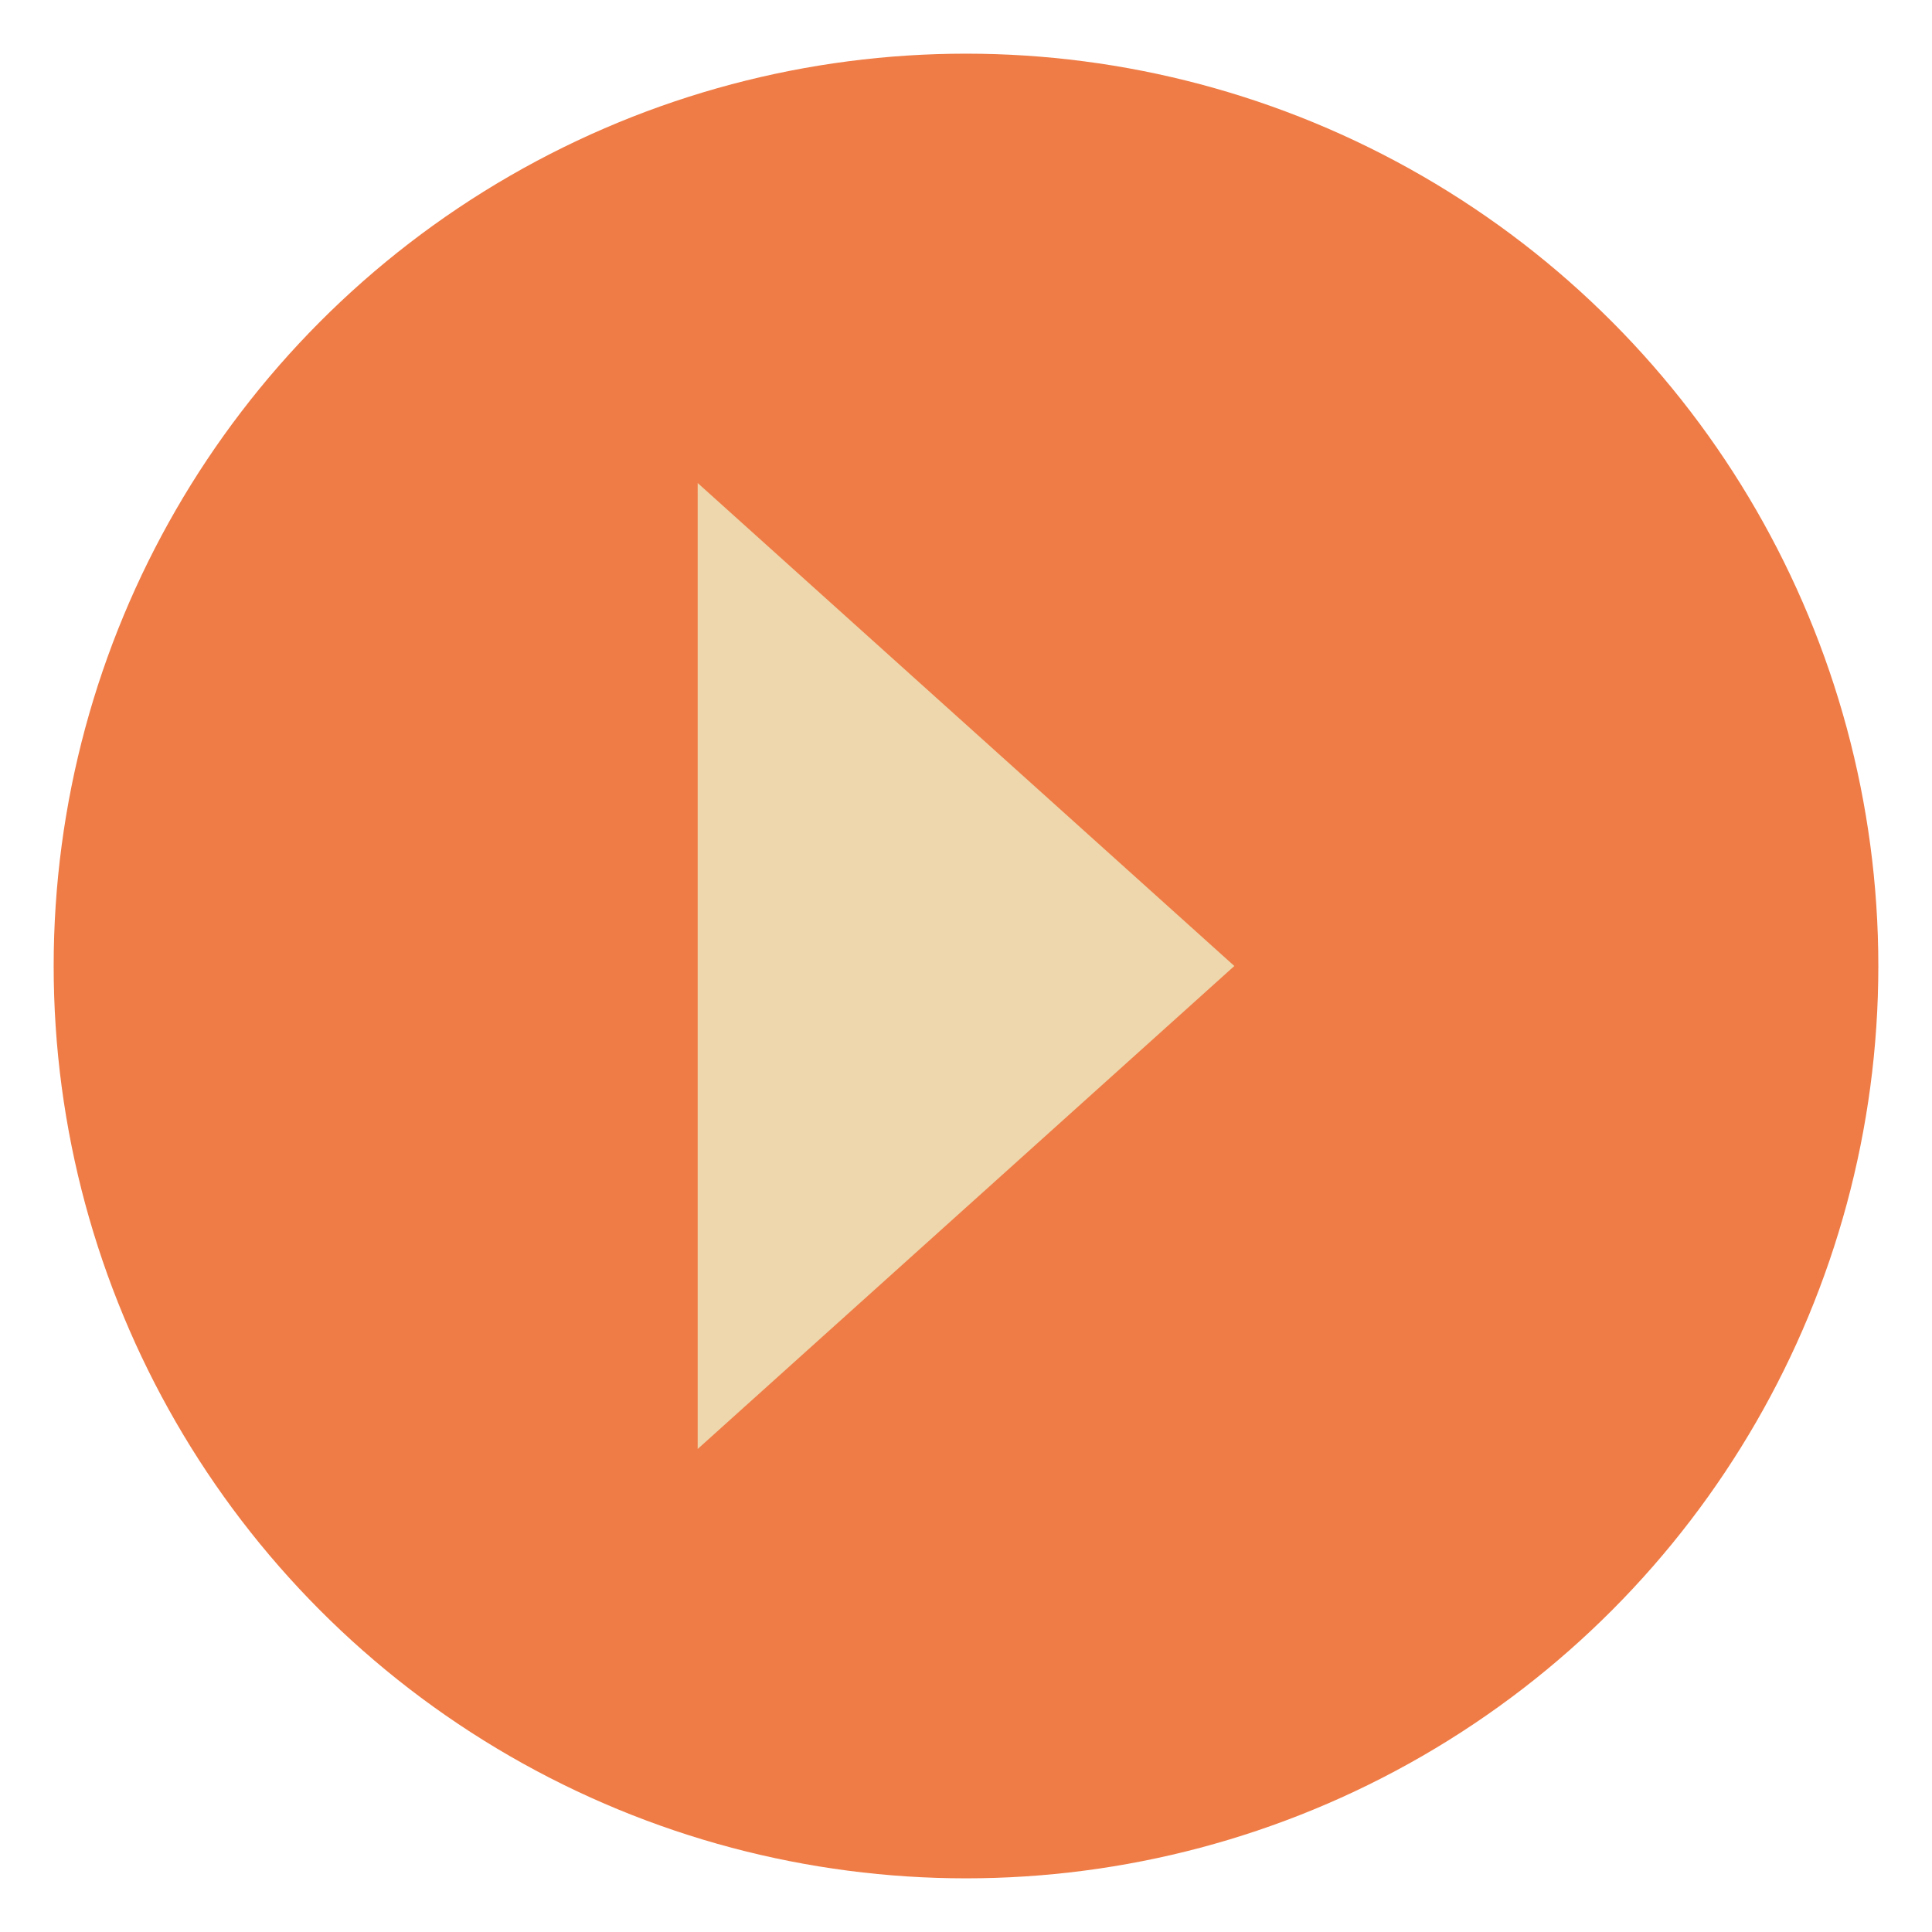
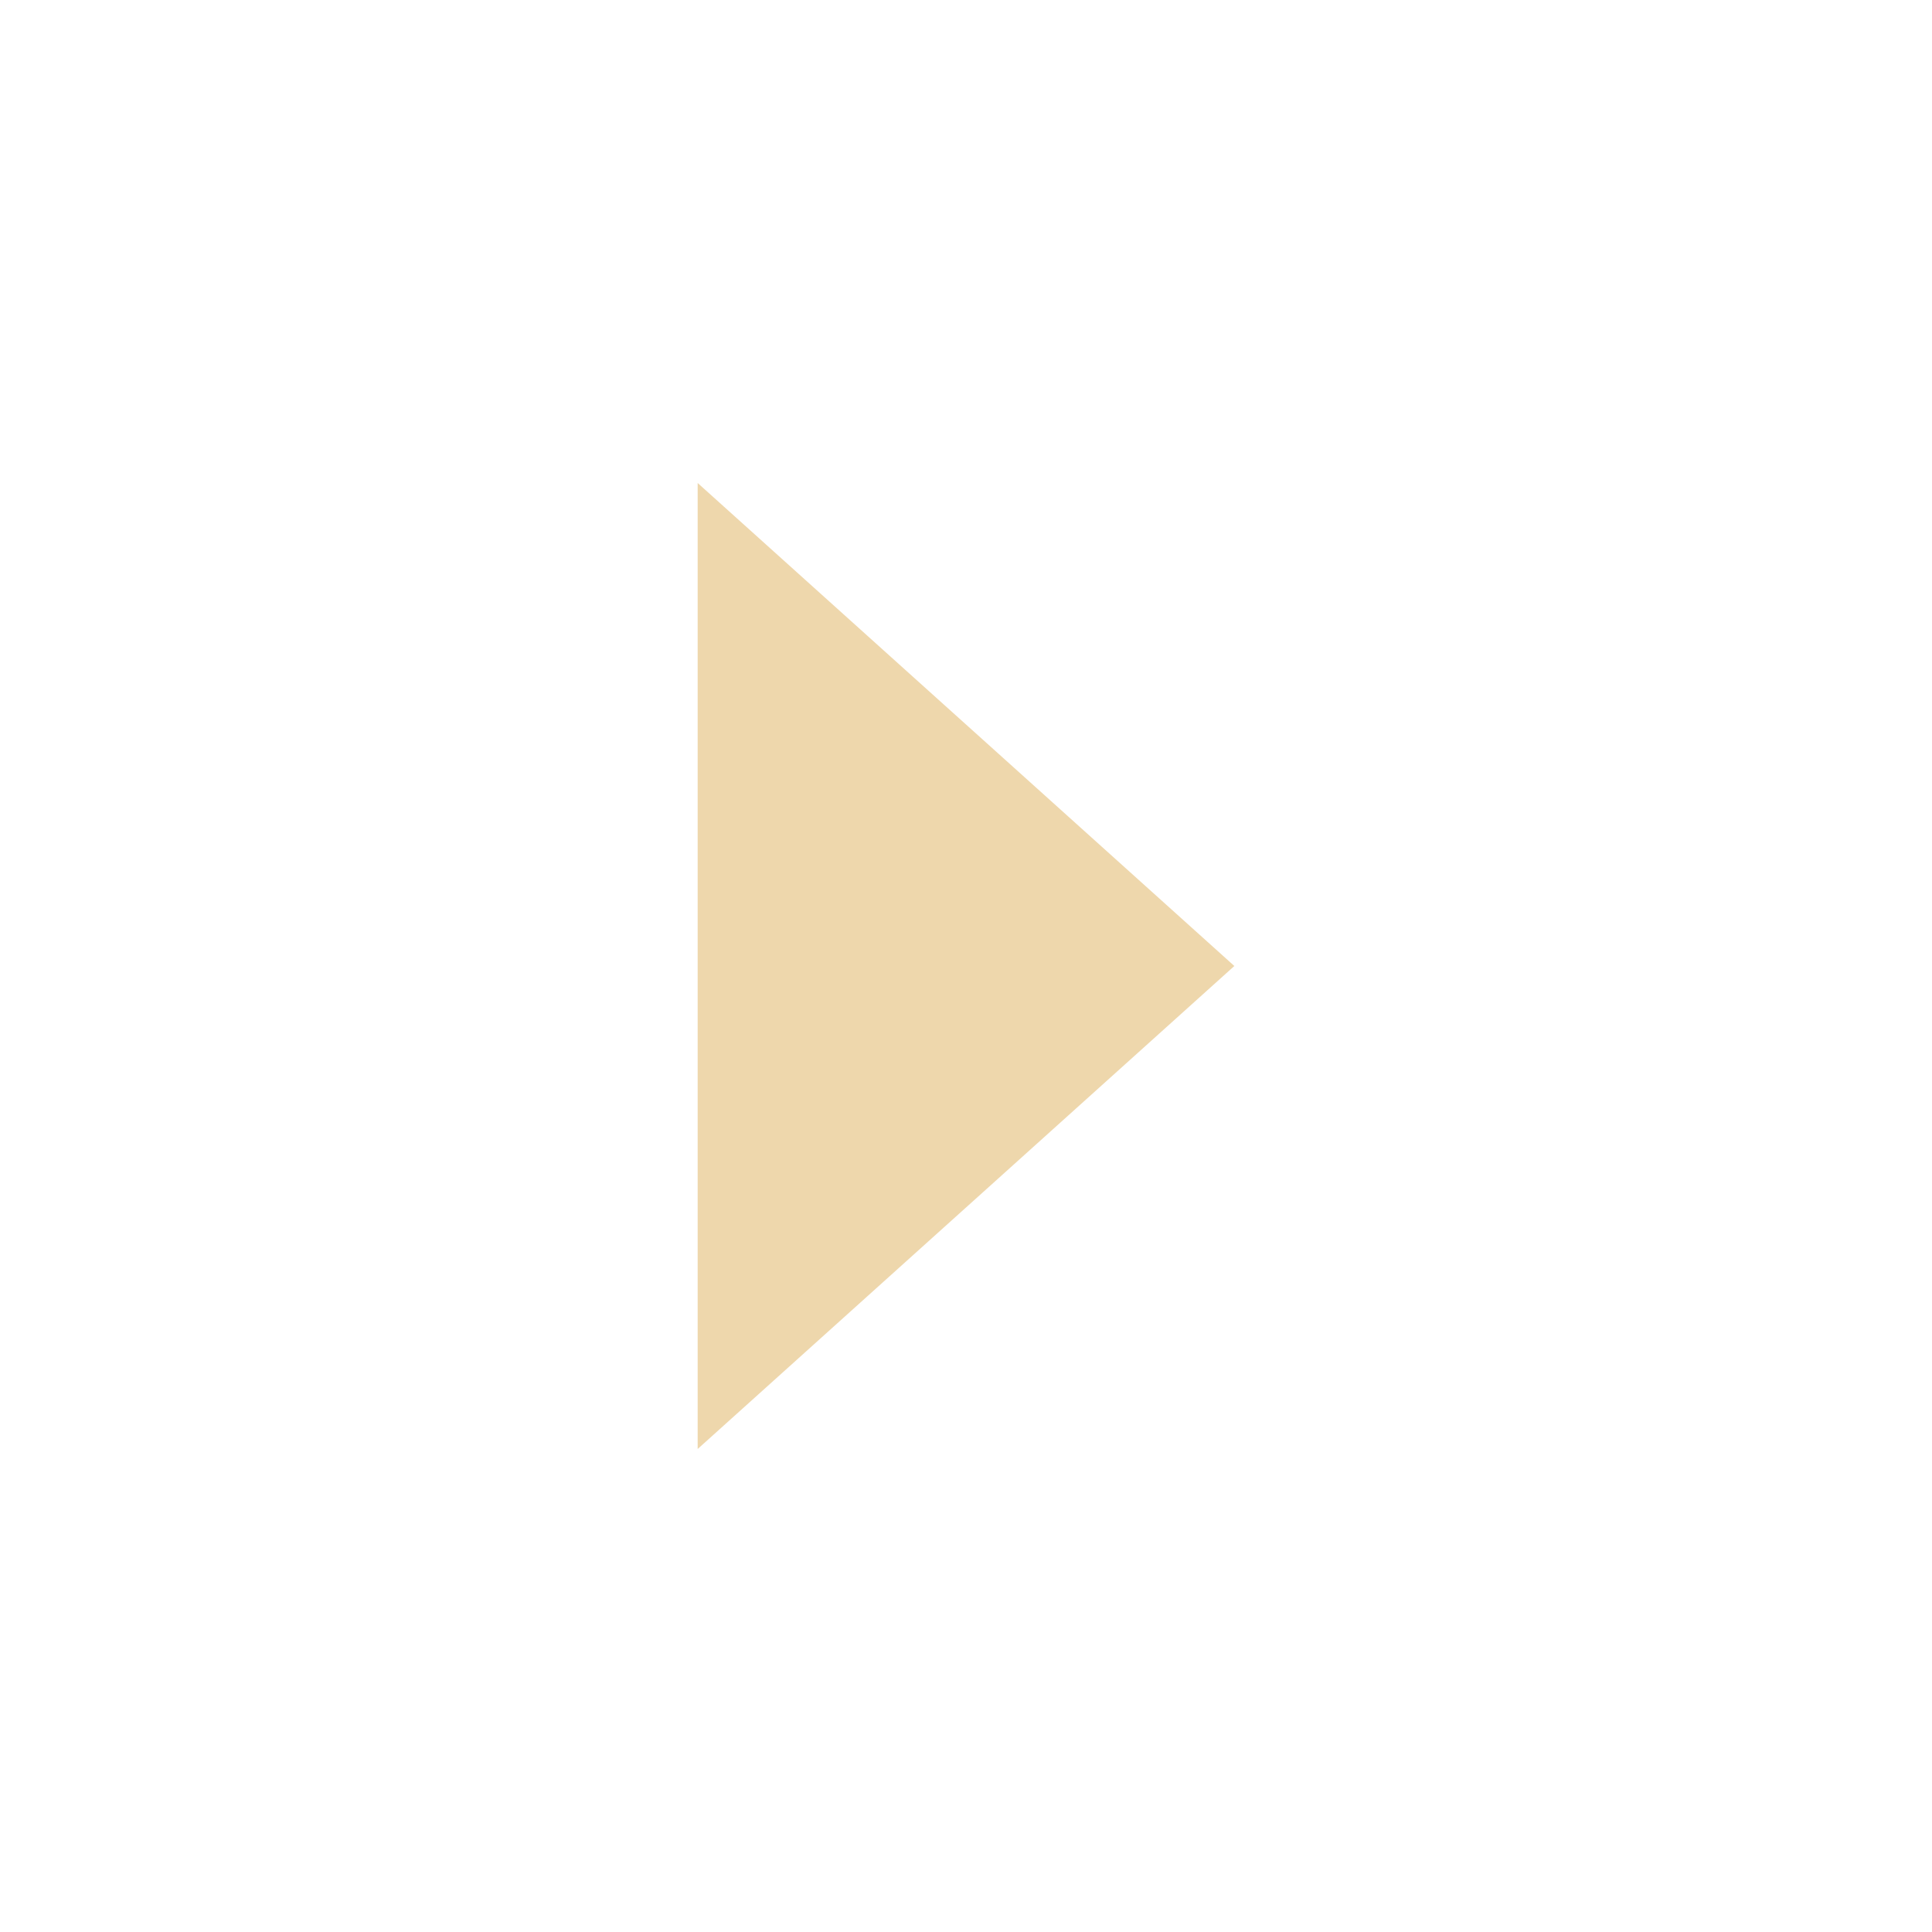
<svg xmlns="http://www.w3.org/2000/svg" id="Group_105" data-name="Group 105" width="36" height="36" viewBox="0 0 36 36">
  <g id="Group_102" data-name="Group 102" transform="translate(1 1)">
-     <circle id="Ellipse_1" data-name="Ellipse 1" cx="17" cy="17" r="17" fill="#ef7c46" />
-     <path id="Polygon_1" data-name="Polygon 1" d="M9,0l9,10H0Z" transform="translate(22 8) rotate(90)" fill="#eed7ac" />
+     <path id="Polygon_1" data-name="Polygon 1" d="M9,0l9,10H0" transform="translate(22 8) rotate(90)" fill="#eed7ac" />
  </g>
-   <rect id="Rectangle_3397" data-name="Rectangle 3397" width="36" height="36" fill="none" />
</svg>